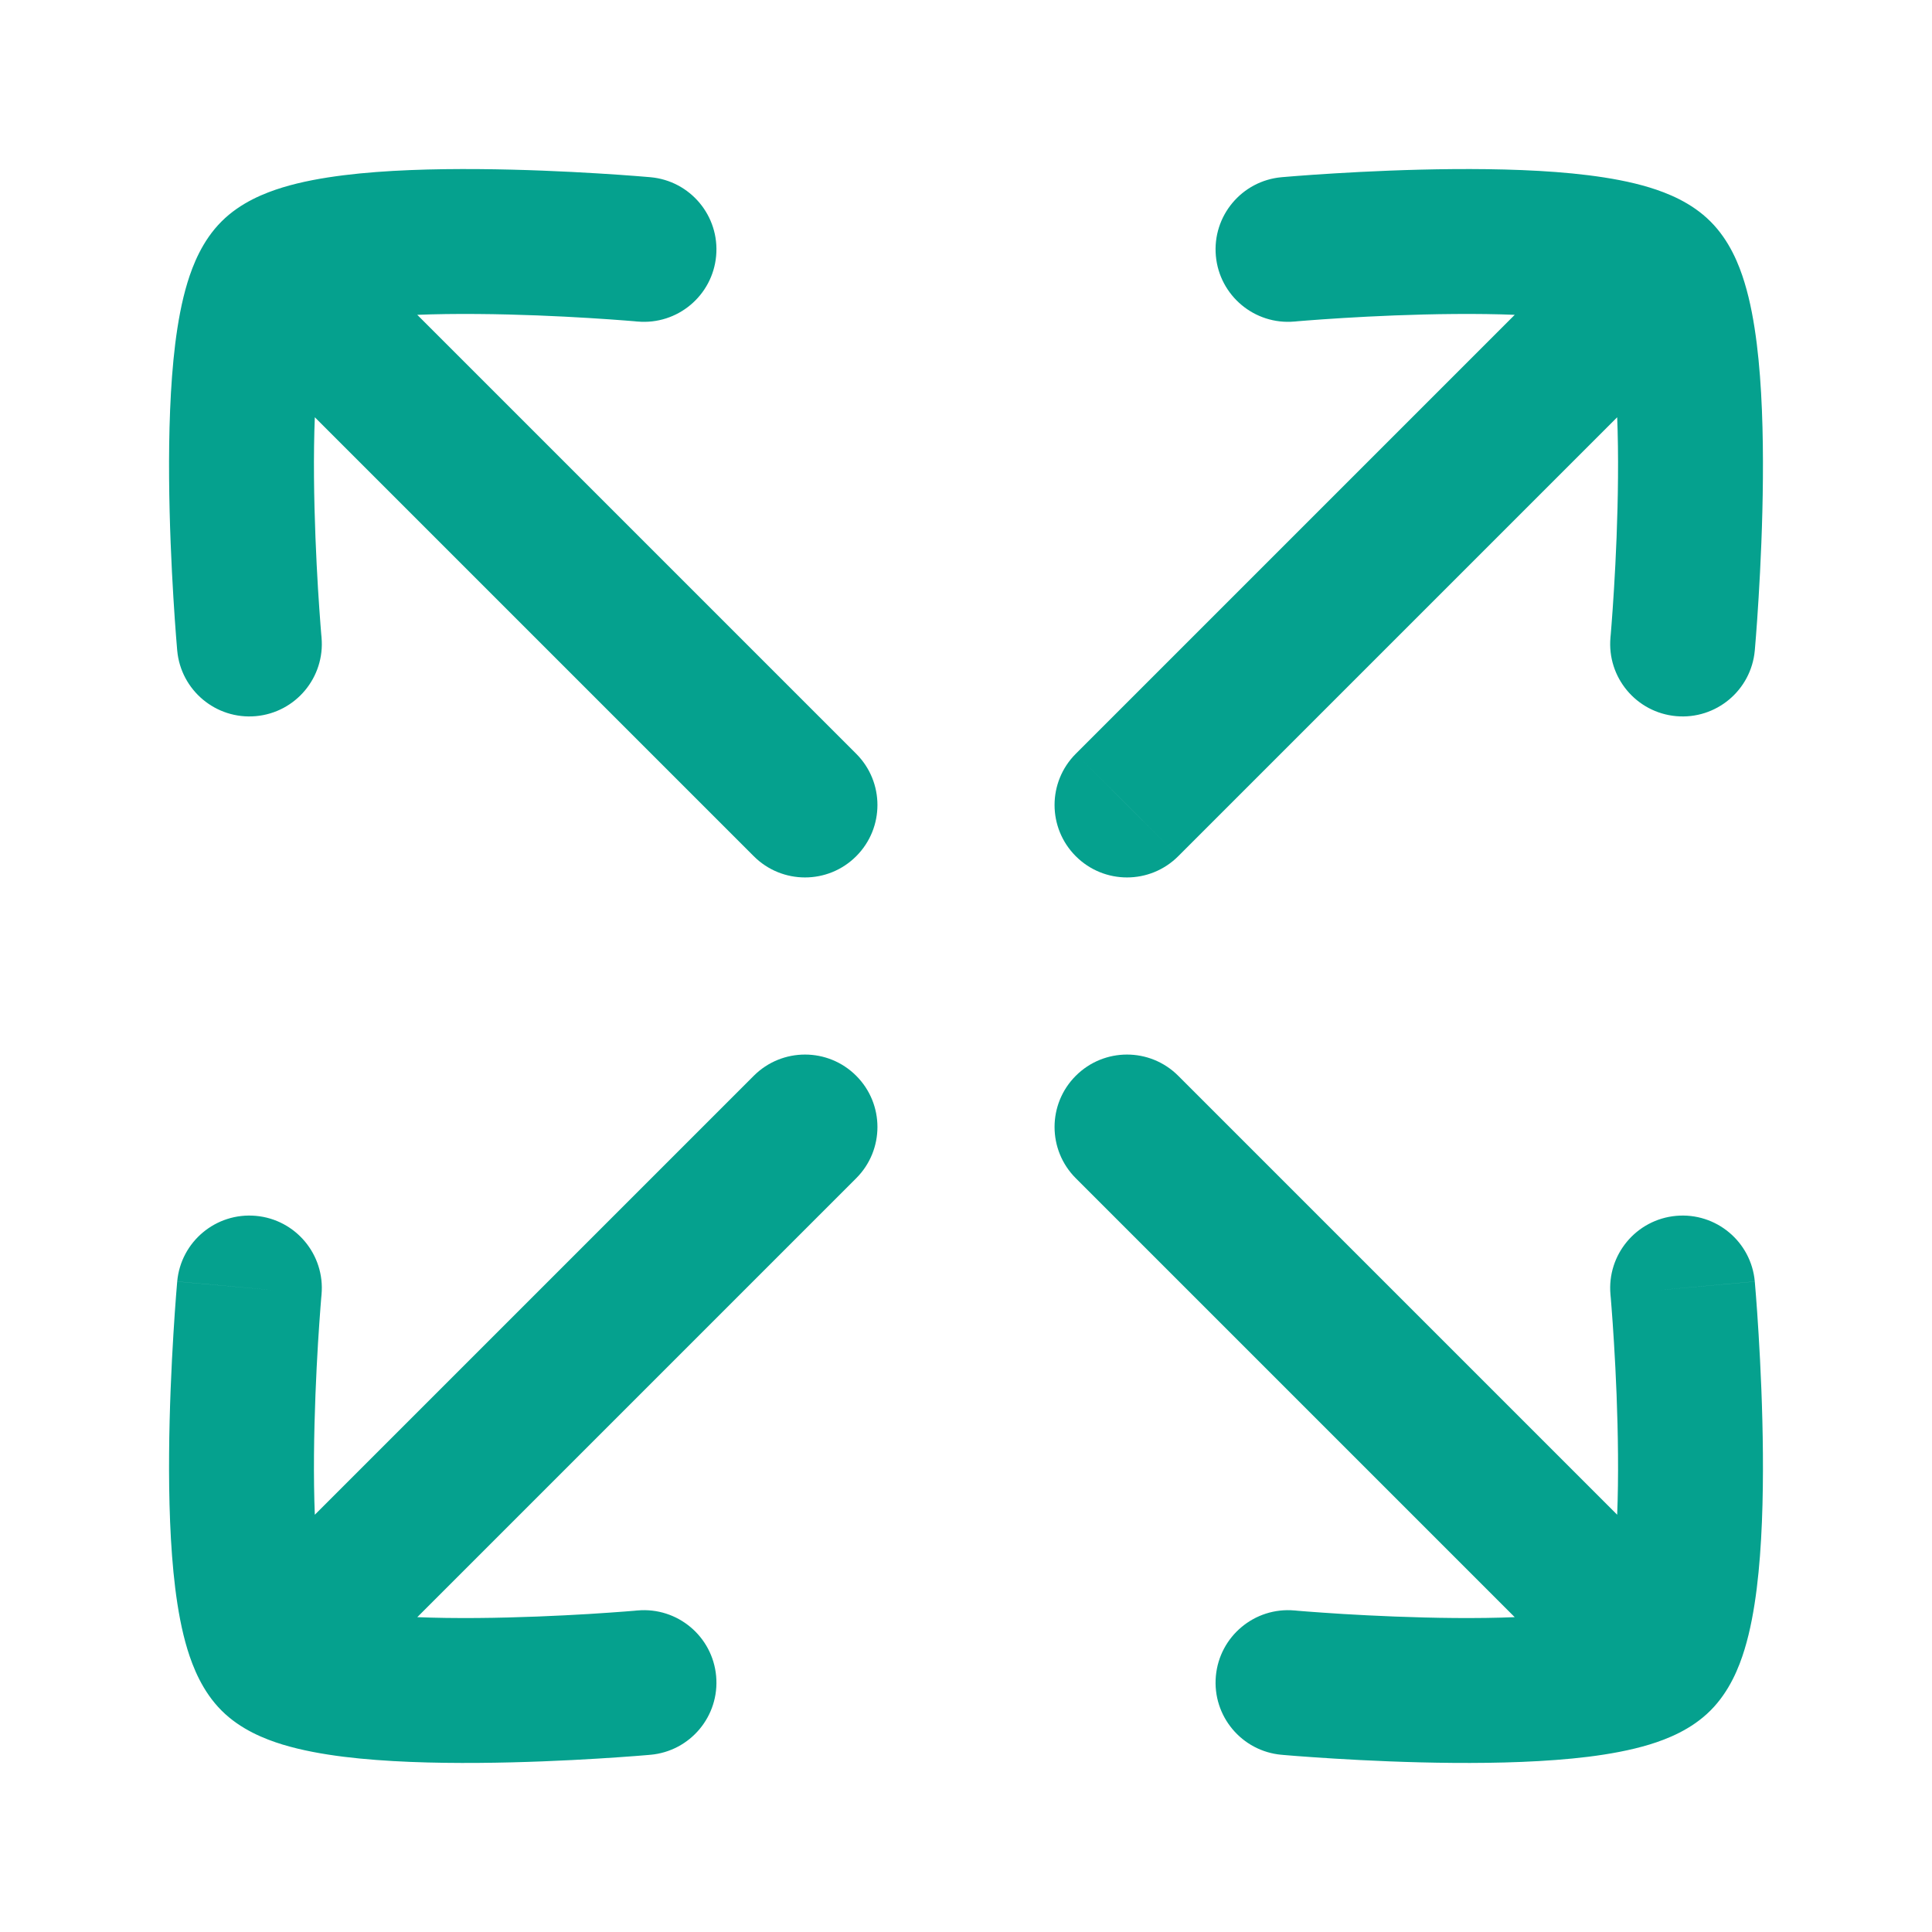
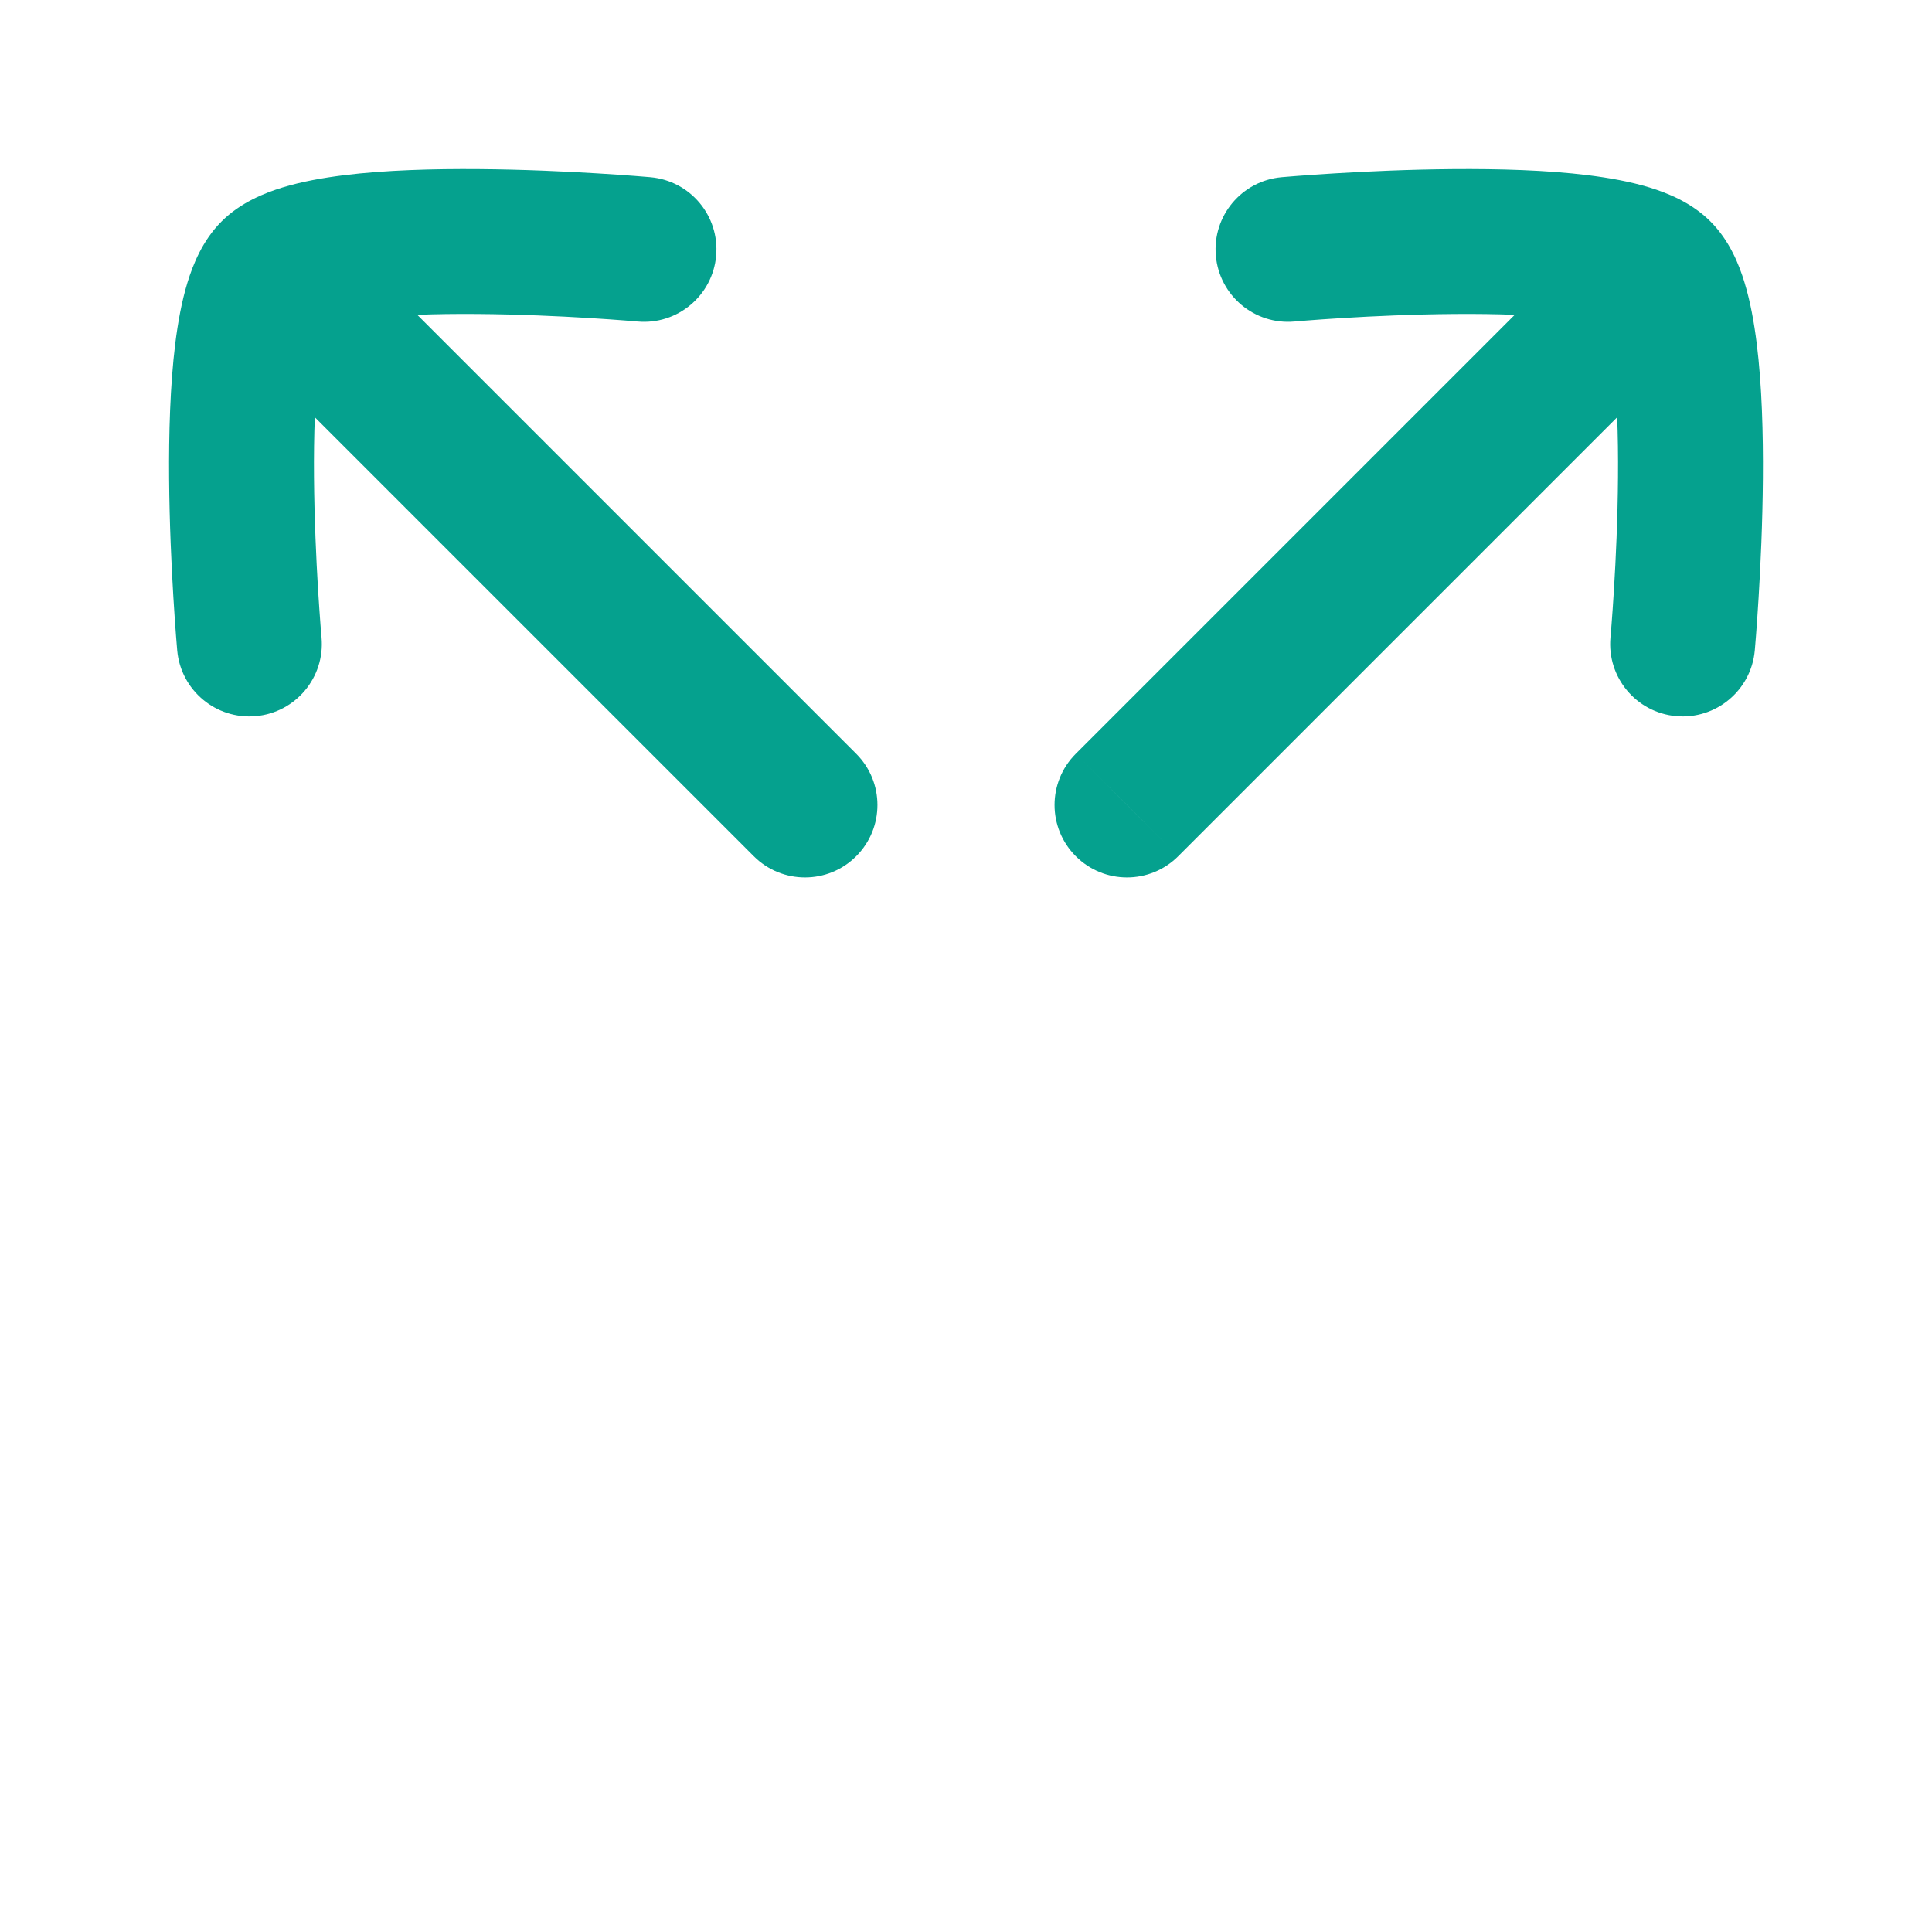
<svg xmlns="http://www.w3.org/2000/svg" width="40" height="40" viewBox="0 0 40 40" fill="none">
  <path d="M15.606 17.727C16.192 18.313 17.142 18.313 17.727 17.727C18.313 17.141 18.313 16.192 17.727 15.606L15.606 17.727ZM6.894 4.773C6.308 4.187 5.358 4.187 4.773 4.773C4.187 5.358 4.187 6.308 4.773 6.894L6.894 4.773ZM5.646 5.646L6.707 6.707L6.707 6.707L5.646 5.646ZM13.199 6.657C14.024 6.731 14.753 6.122 14.827 5.297C14.901 4.472 14.293 3.743 13.467 3.669L13.199 6.657ZM3.669 13.467C3.743 14.292 4.472 14.901 5.297 14.827C6.122 14.753 6.731 14.024 6.657 13.199L3.669 13.467ZM16.667 16.666L17.727 15.606L6.894 4.773L5.833 5.833L4.773 6.894L15.606 17.727L16.667 16.666ZM5.646 5.646L6.707 6.707C6.58 6.834 6.518 6.814 6.725 6.751C6.894 6.699 7.147 6.647 7.487 6.605C8.162 6.521 9.014 6.494 9.882 6.501C10.741 6.507 11.572 6.546 12.192 6.584C12.502 6.603 12.756 6.621 12.932 6.635C13.02 6.642 13.088 6.647 13.133 6.651C13.156 6.653 13.173 6.655 13.184 6.656C13.19 6.656 13.194 6.656 13.197 6.657C13.198 6.657 13.199 6.657 13.199 6.657C13.199 6.657 13.2 6.657 13.2 6.657C13.2 6.657 13.2 6.657 13.2 6.657C13.199 6.657 13.199 6.657 13.333 5.163C13.467 3.669 13.467 3.669 13.467 3.669C13.467 3.669 13.467 3.669 13.467 3.669C13.466 3.669 13.466 3.669 13.465 3.669C13.464 3.669 13.462 3.668 13.46 3.668C13.457 3.668 13.451 3.667 13.444 3.667C13.43 3.666 13.41 3.664 13.384 3.662C13.332 3.657 13.258 3.651 13.163 3.644C12.973 3.629 12.702 3.61 12.375 3.59C11.722 3.55 10.834 3.508 9.905 3.501C8.986 3.494 7.983 3.52 7.117 3.628C6.685 3.682 6.245 3.76 5.847 3.882C5.486 3.993 4.981 4.19 4.586 4.586L5.646 5.646ZM5.163 13.333C6.657 13.199 6.657 13.199 6.657 13.199C6.657 13.199 6.657 13.199 6.657 13.199C6.657 13.199 6.657 13.199 6.657 13.199C6.657 13.198 6.657 13.198 6.657 13.196C6.657 13.194 6.656 13.19 6.656 13.184C6.655 13.173 6.653 13.156 6.651 13.133C6.648 13.088 6.642 13.02 6.635 12.932C6.622 12.756 6.603 12.501 6.584 12.192C6.547 11.572 6.508 10.74 6.501 9.882C6.494 9.014 6.521 8.162 6.605 7.486C6.647 7.147 6.699 6.894 6.751 6.724C6.814 6.518 6.834 6.58 6.707 6.707L5.646 5.646L4.586 4.586C4.19 4.981 3.993 5.485 3.882 5.847C3.76 6.245 3.682 6.685 3.628 7.117C3.521 7.983 3.494 8.985 3.501 9.905C3.508 10.834 3.55 11.722 3.59 12.375C3.61 12.702 3.629 12.973 3.644 13.162C3.651 13.258 3.658 13.332 3.662 13.384C3.664 13.41 3.666 13.43 3.667 13.444C3.668 13.451 3.668 13.457 3.668 13.46C3.669 13.462 3.669 13.464 3.669 13.465C3.669 13.466 3.669 13.466 3.669 13.466C3.669 13.467 3.669 13.467 3.669 13.467C3.669 13.467 3.669 13.467 5.163 13.333Z" fill="#05A18E" />
-   <path d="M17.727 24.394C18.313 23.808 18.313 22.858 17.727 22.273C17.142 21.687 16.192 21.687 15.606 22.273L17.727 24.394ZM4.773 33.106C4.187 33.692 4.187 34.641 4.773 35.227C5.358 35.813 6.308 35.813 6.894 35.227L4.773 33.106ZM5.646 34.353L6.707 33.293H6.707L5.646 34.353ZM13.467 36.331C14.293 36.257 14.901 35.528 14.827 34.703C14.753 33.878 14.024 33.269 13.199 33.343L13.467 36.331ZM6.657 26.801C6.731 25.976 6.122 25.247 5.297 25.173C4.472 25.099 3.743 25.707 3.669 26.532L6.657 26.801ZM16.667 23.333L15.606 22.273L4.773 33.106L5.833 34.167L6.894 35.227L17.727 24.394L16.667 23.333ZM5.646 34.353L4.586 35.414C4.981 35.81 5.486 36.007 5.847 36.118C6.245 36.239 6.685 36.318 7.117 36.372C7.983 36.479 8.986 36.506 9.905 36.499C10.834 36.492 11.722 36.45 12.375 36.41C12.702 36.39 12.973 36.37 13.163 36.356C13.258 36.349 13.332 36.342 13.384 36.338C13.41 36.336 13.43 36.334 13.444 36.333C13.451 36.332 13.457 36.332 13.46 36.331C13.462 36.331 13.464 36.331 13.465 36.331C13.466 36.331 13.466 36.331 13.467 36.331C13.467 36.331 13.467 36.331 13.467 36.331C13.467 36.331 13.467 36.331 13.333 34.837C13.199 33.343 13.199 33.343 13.2 33.343C13.2 33.343 13.2 33.343 13.2 33.343C13.2 33.343 13.199 33.343 13.199 33.343C13.199 33.343 13.198 33.343 13.197 33.343C13.194 33.343 13.19 33.344 13.184 33.344C13.173 33.345 13.156 33.347 13.133 33.349C13.088 33.352 13.02 33.358 12.932 33.365C12.756 33.378 12.502 33.397 12.192 33.416C11.572 33.453 10.741 33.492 9.882 33.499C9.014 33.506 8.162 33.478 7.487 33.395C7.147 33.352 6.894 33.301 6.725 33.249C6.518 33.186 6.58 33.166 6.707 33.293L5.646 34.353ZM5.163 26.667C3.669 26.532 3.669 26.533 3.669 26.533C3.669 26.533 3.669 26.533 3.669 26.533C3.669 26.534 3.669 26.534 3.669 26.535C3.669 26.536 3.669 26.537 3.668 26.539C3.668 26.543 3.668 26.549 3.667 26.556C3.666 26.57 3.664 26.59 3.662 26.616C3.658 26.668 3.651 26.742 3.644 26.837C3.629 27.027 3.61 27.298 3.59 27.625C3.55 28.278 3.508 29.166 3.501 30.095C3.494 31.014 3.521 32.017 3.628 32.883C3.682 33.315 3.76 33.755 3.882 34.153C3.993 34.514 4.19 35.018 4.586 35.414L5.646 34.353L6.707 33.293C6.834 33.419 6.814 33.481 6.751 33.275C6.699 33.106 6.647 32.853 6.605 32.513C6.521 31.837 6.494 30.985 6.501 30.118C6.508 29.259 6.547 28.428 6.584 27.808C6.603 27.498 6.622 27.244 6.635 27.068C6.642 26.98 6.648 26.912 6.651 26.866C6.653 26.844 6.655 26.826 6.656 26.815C6.656 26.81 6.657 26.806 6.657 26.803C6.657 26.802 6.657 26.801 6.657 26.801C6.657 26.801 6.657 26.8 6.657 26.8C6.657 26.8 6.657 26.8 6.657 26.8C6.657 26.8 6.657 26.801 5.163 26.667Z" fill="#05A18E" />
  <path d="M22.273 15.606C21.687 16.192 21.687 17.141 22.273 17.727C22.859 18.313 23.808 18.313 24.394 17.727L22.273 15.606ZM35.227 6.894C35.813 6.308 35.813 5.358 35.227 4.773C34.642 4.187 33.692 4.187 33.106 4.773L35.227 6.894ZM34.354 5.646L33.293 6.707V6.707L34.354 5.646ZM26.533 3.669C25.708 3.743 25.099 4.472 25.173 5.297C25.247 6.122 25.976 6.731 26.801 6.657L26.533 3.669ZM33.343 13.199C33.269 14.024 33.878 14.753 34.703 14.827C35.528 14.901 36.257 14.292 36.331 13.467L33.343 13.199ZM23.334 16.666L24.394 17.727L35.227 6.894L34.167 5.833L33.106 4.773L22.273 15.606L23.334 16.666ZM34.354 5.646L35.414 4.586C35.019 4.19 34.515 3.993 34.153 3.882C33.755 3.76 33.315 3.682 32.883 3.628C32.017 3.52 31.015 3.494 30.095 3.501C29.166 3.508 28.278 3.55 27.625 3.59C27.298 3.61 27.027 3.629 26.837 3.644C26.743 3.651 26.668 3.657 26.616 3.662C26.59 3.664 26.57 3.666 26.556 3.667C26.549 3.667 26.544 3.668 26.54 3.668C26.538 3.668 26.536 3.669 26.535 3.669C26.535 3.669 26.534 3.669 26.534 3.669C26.533 3.669 26.533 3.669 26.533 3.669C26.533 3.669 26.533 3.669 26.667 5.163C26.801 6.657 26.801 6.657 26.801 6.657C26.801 6.657 26.801 6.657 26.801 6.657C26.801 6.657 26.801 6.657 26.801 6.657C26.802 6.657 26.802 6.657 26.804 6.657C26.806 6.656 26.81 6.656 26.816 6.656C26.827 6.655 26.844 6.653 26.867 6.651C26.912 6.647 26.98 6.642 27.068 6.635C27.244 6.621 27.499 6.603 27.808 6.584C28.428 6.546 29.26 6.507 30.118 6.501C30.986 6.494 31.838 6.521 32.514 6.605C32.853 6.647 33.106 6.699 33.276 6.751C33.482 6.814 33.42 6.834 33.293 6.707L34.354 5.646ZM34.837 13.333C36.331 13.467 36.331 13.467 36.331 13.467C36.331 13.467 36.331 13.467 36.331 13.466C36.331 13.466 36.331 13.466 36.331 13.465C36.331 13.464 36.332 13.462 36.332 13.46C36.332 13.457 36.333 13.451 36.333 13.444C36.334 13.43 36.336 13.41 36.338 13.384C36.343 13.332 36.349 13.258 36.356 13.162C36.371 12.973 36.39 12.702 36.41 12.375C36.45 11.722 36.492 10.834 36.499 9.905C36.506 8.985 36.48 7.983 36.372 7.117C36.318 6.685 36.24 6.245 36.118 5.847C36.008 5.485 35.81 4.981 35.414 4.586L34.354 5.646L33.293 6.707C33.166 6.58 33.186 6.518 33.249 6.724C33.301 6.894 33.353 7.147 33.395 7.486C33.479 8.162 33.506 9.014 33.499 9.882C33.493 10.74 33.454 11.572 33.416 12.192C33.397 12.501 33.379 12.756 33.365 12.932C33.358 13.02 33.353 13.088 33.349 13.133C33.347 13.156 33.345 13.173 33.344 13.184C33.344 13.19 33.344 13.194 33.343 13.196C33.343 13.198 33.343 13.198 33.343 13.199C33.343 13.199 33.343 13.199 33.343 13.199C33.343 13.199 33.343 13.199 33.343 13.199C33.343 13.199 33.343 13.199 34.837 13.333Z" fill="#05A18E" />
-   <path d="M24.394 22.273C23.808 21.687 22.859 21.687 22.273 22.273C21.687 22.858 21.687 23.808 22.273 24.394L24.394 22.273ZM33.106 35.227C33.692 35.813 34.642 35.813 35.227 35.227C35.813 34.641 35.813 33.692 35.227 33.106L33.106 35.227ZM34.354 34.353L33.293 33.293L34.354 34.353ZM26.801 33.343C25.976 33.269 25.247 33.878 25.173 34.703C25.099 35.528 25.708 36.257 26.533 36.331L26.801 33.343ZM36.331 26.532C36.257 25.707 35.528 25.099 34.703 25.173C33.878 25.247 33.269 25.976 33.343 26.801L36.331 26.532ZM23.334 23.333L22.273 24.394L33.106 35.227L34.167 34.167L35.227 33.106L24.394 22.273L23.334 23.333ZM34.354 34.353L33.293 33.293C33.42 33.166 33.482 33.186 33.276 33.249C33.106 33.301 32.853 33.352 32.514 33.395C31.838 33.478 30.986 33.506 30.118 33.499C29.26 33.492 28.428 33.453 27.808 33.416C27.499 33.397 27.244 33.378 27.068 33.365C26.98 33.358 26.912 33.352 26.867 33.349C26.844 33.347 26.827 33.345 26.816 33.344C26.81 33.344 26.806 33.343 26.804 33.343C26.802 33.343 26.802 33.343 26.801 33.343C26.801 33.343 26.801 33.343 26.801 33.343C26.801 33.343 26.801 33.343 26.801 33.343C26.801 33.343 26.801 33.343 26.667 34.837C26.533 36.331 26.533 36.331 26.533 36.331C26.533 36.331 26.533 36.331 26.534 36.331C26.534 36.331 26.535 36.331 26.535 36.331C26.536 36.331 26.538 36.331 26.54 36.331C26.544 36.332 26.549 36.332 26.556 36.333C26.57 36.334 26.59 36.336 26.616 36.338C26.668 36.342 26.743 36.349 26.837 36.356C27.027 36.37 27.298 36.39 27.625 36.41C28.278 36.45 29.166 36.492 30.095 36.499C31.015 36.506 32.017 36.479 32.883 36.372C33.315 36.318 33.755 36.239 34.153 36.118C34.515 36.007 35.019 35.81 35.414 35.414L34.354 34.353ZM34.837 26.667C33.343 26.801 33.343 26.8 33.343 26.8C33.343 26.8 33.343 26.8 33.343 26.8C33.343 26.8 33.343 26.801 33.343 26.801C33.343 26.801 33.343 26.802 33.343 26.803C33.344 26.806 33.344 26.81 33.344 26.815C33.345 26.826 33.347 26.844 33.349 26.866C33.353 26.912 33.358 26.98 33.365 27.068C33.379 27.244 33.397 27.498 33.416 27.808C33.454 28.428 33.493 29.259 33.499 30.118C33.506 30.985 33.479 31.837 33.395 32.513C33.353 32.853 33.301 33.106 33.249 33.275C33.186 33.481 33.166 33.419 33.293 33.293L34.354 34.353L35.414 35.414C35.81 35.018 36.008 34.514 36.118 34.153C36.24 33.755 36.318 33.315 36.372 32.883C36.48 32.017 36.506 31.014 36.499 30.095C36.492 29.166 36.45 28.278 36.41 27.625C36.39 27.298 36.371 27.027 36.356 26.837C36.349 26.742 36.343 26.668 36.338 26.616C36.336 26.59 36.334 26.57 36.333 26.556C36.333 26.549 36.332 26.543 36.332 26.539C36.332 26.537 36.331 26.536 36.331 26.535C36.331 26.534 36.331 26.534 36.331 26.533C36.331 26.533 36.331 26.533 36.331 26.533C36.331 26.533 36.331 26.532 34.837 26.667Z" fill="#05A18E" />
</svg>